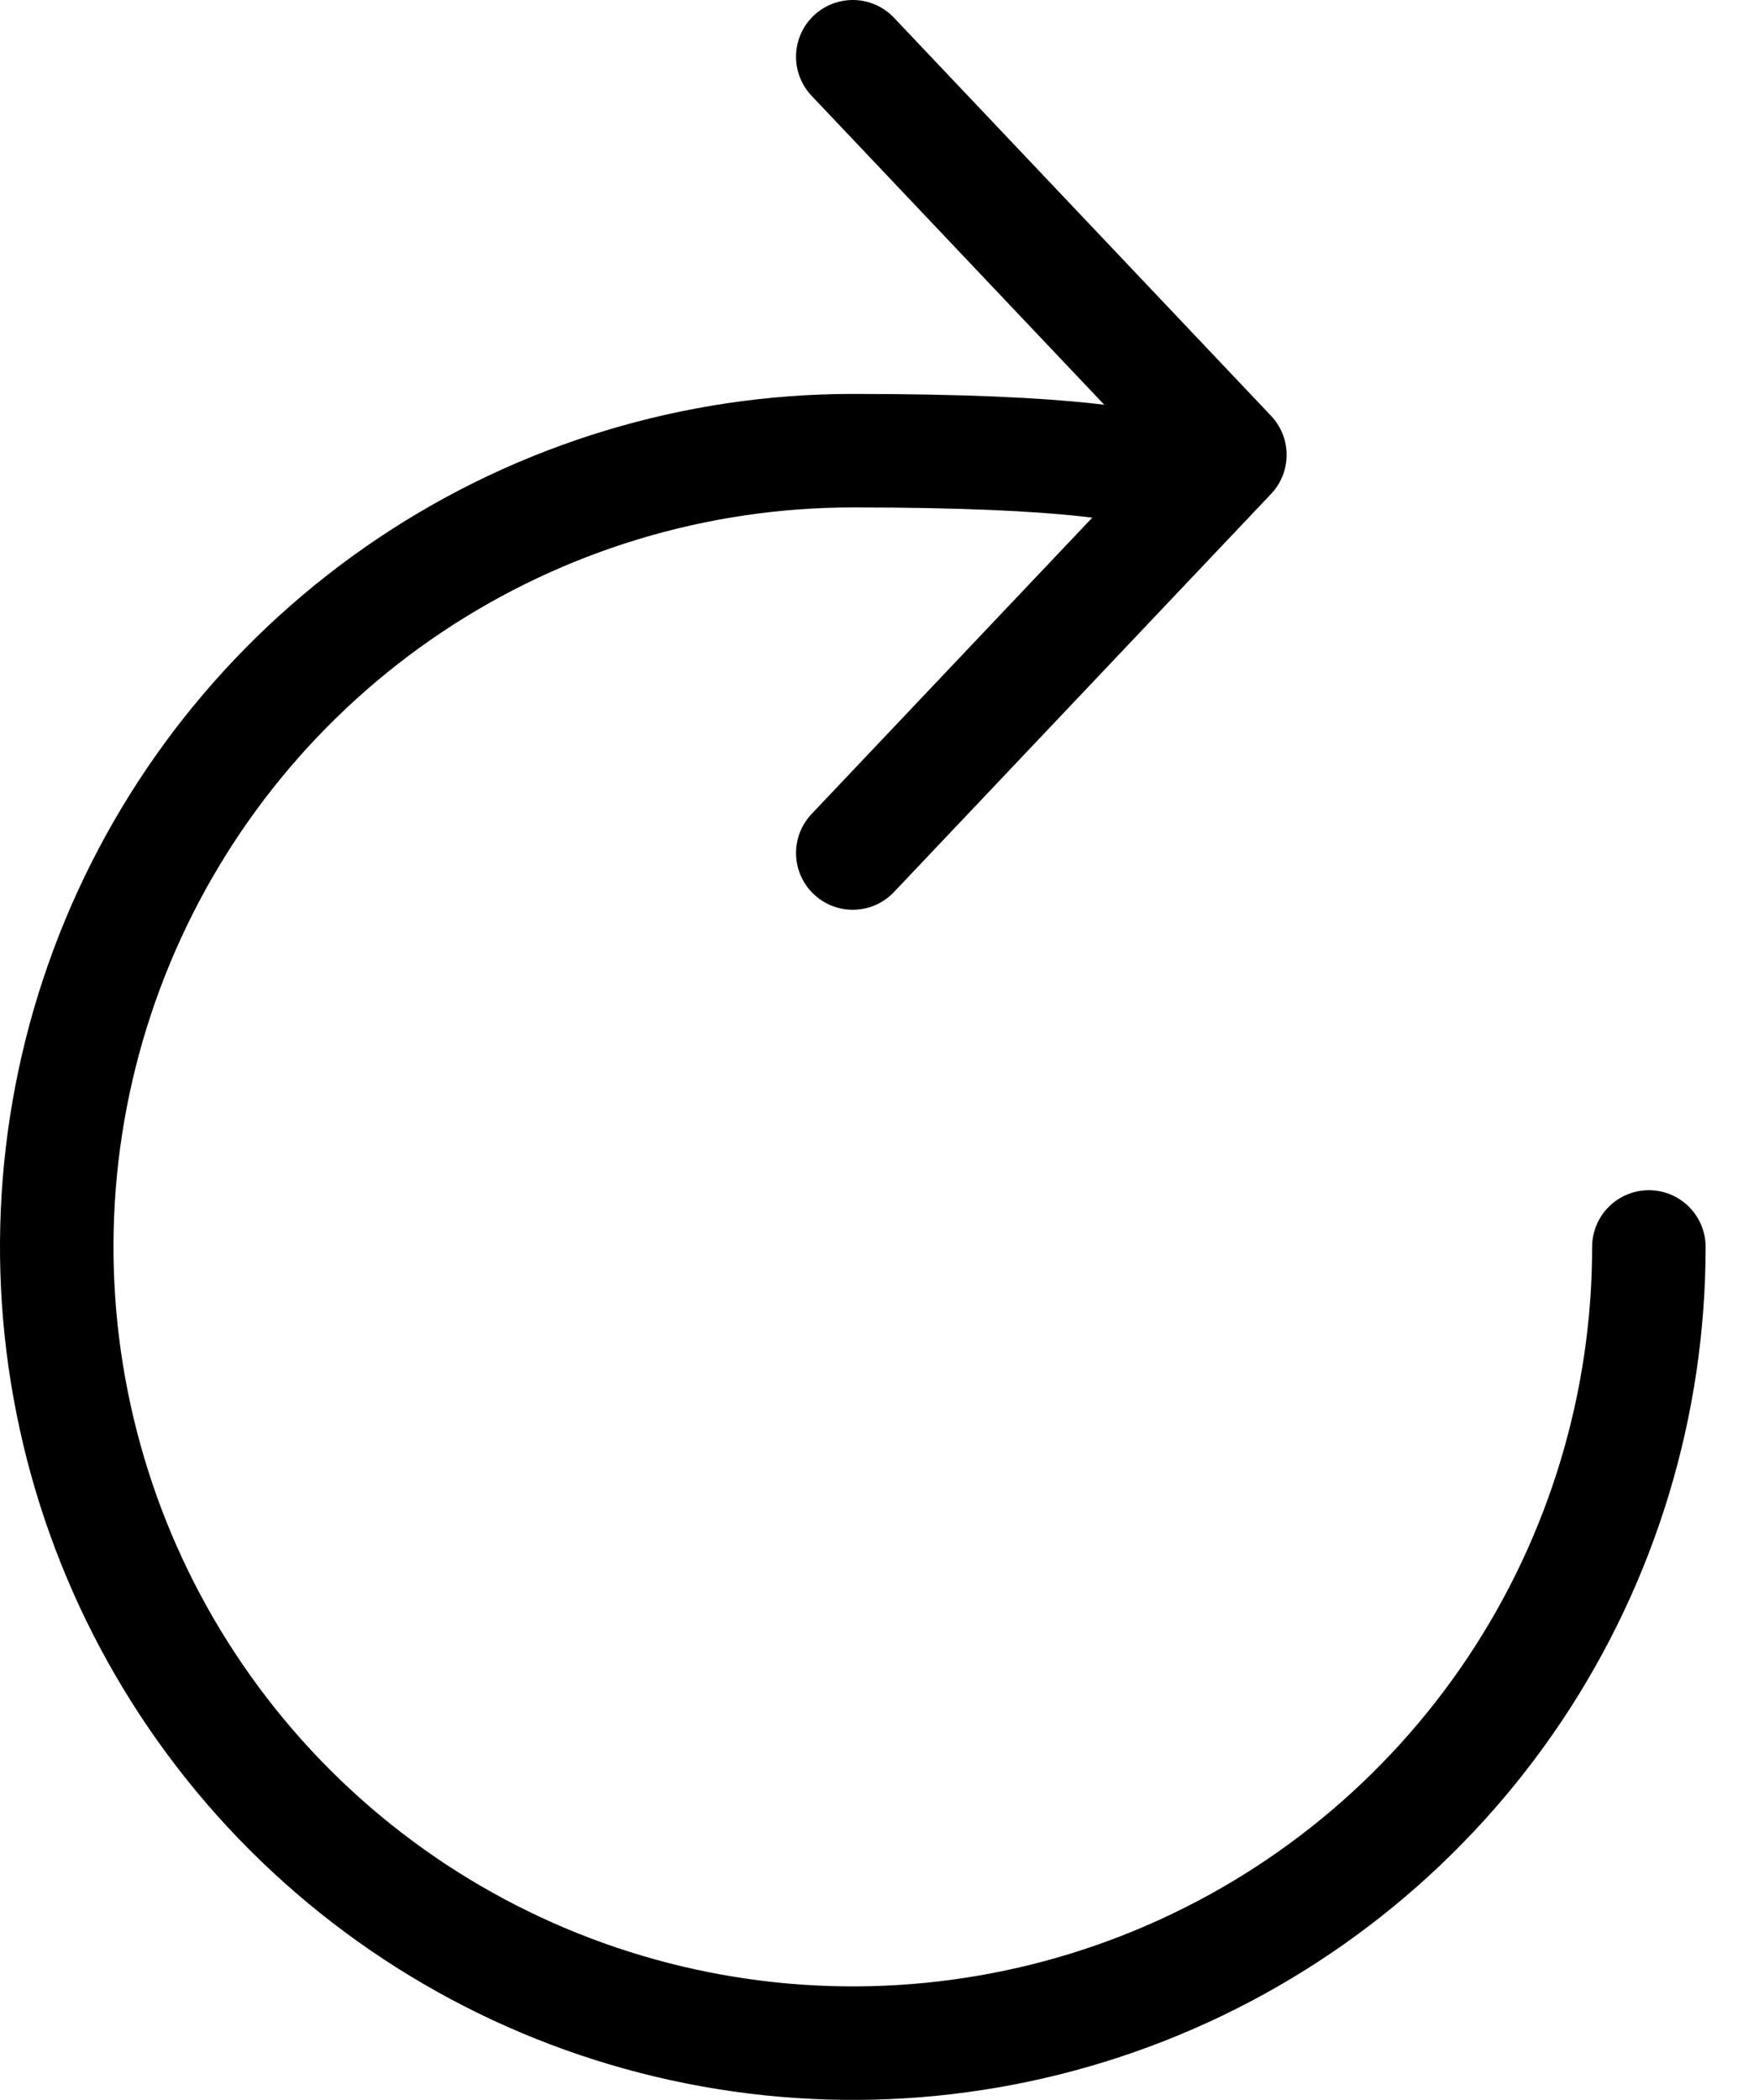
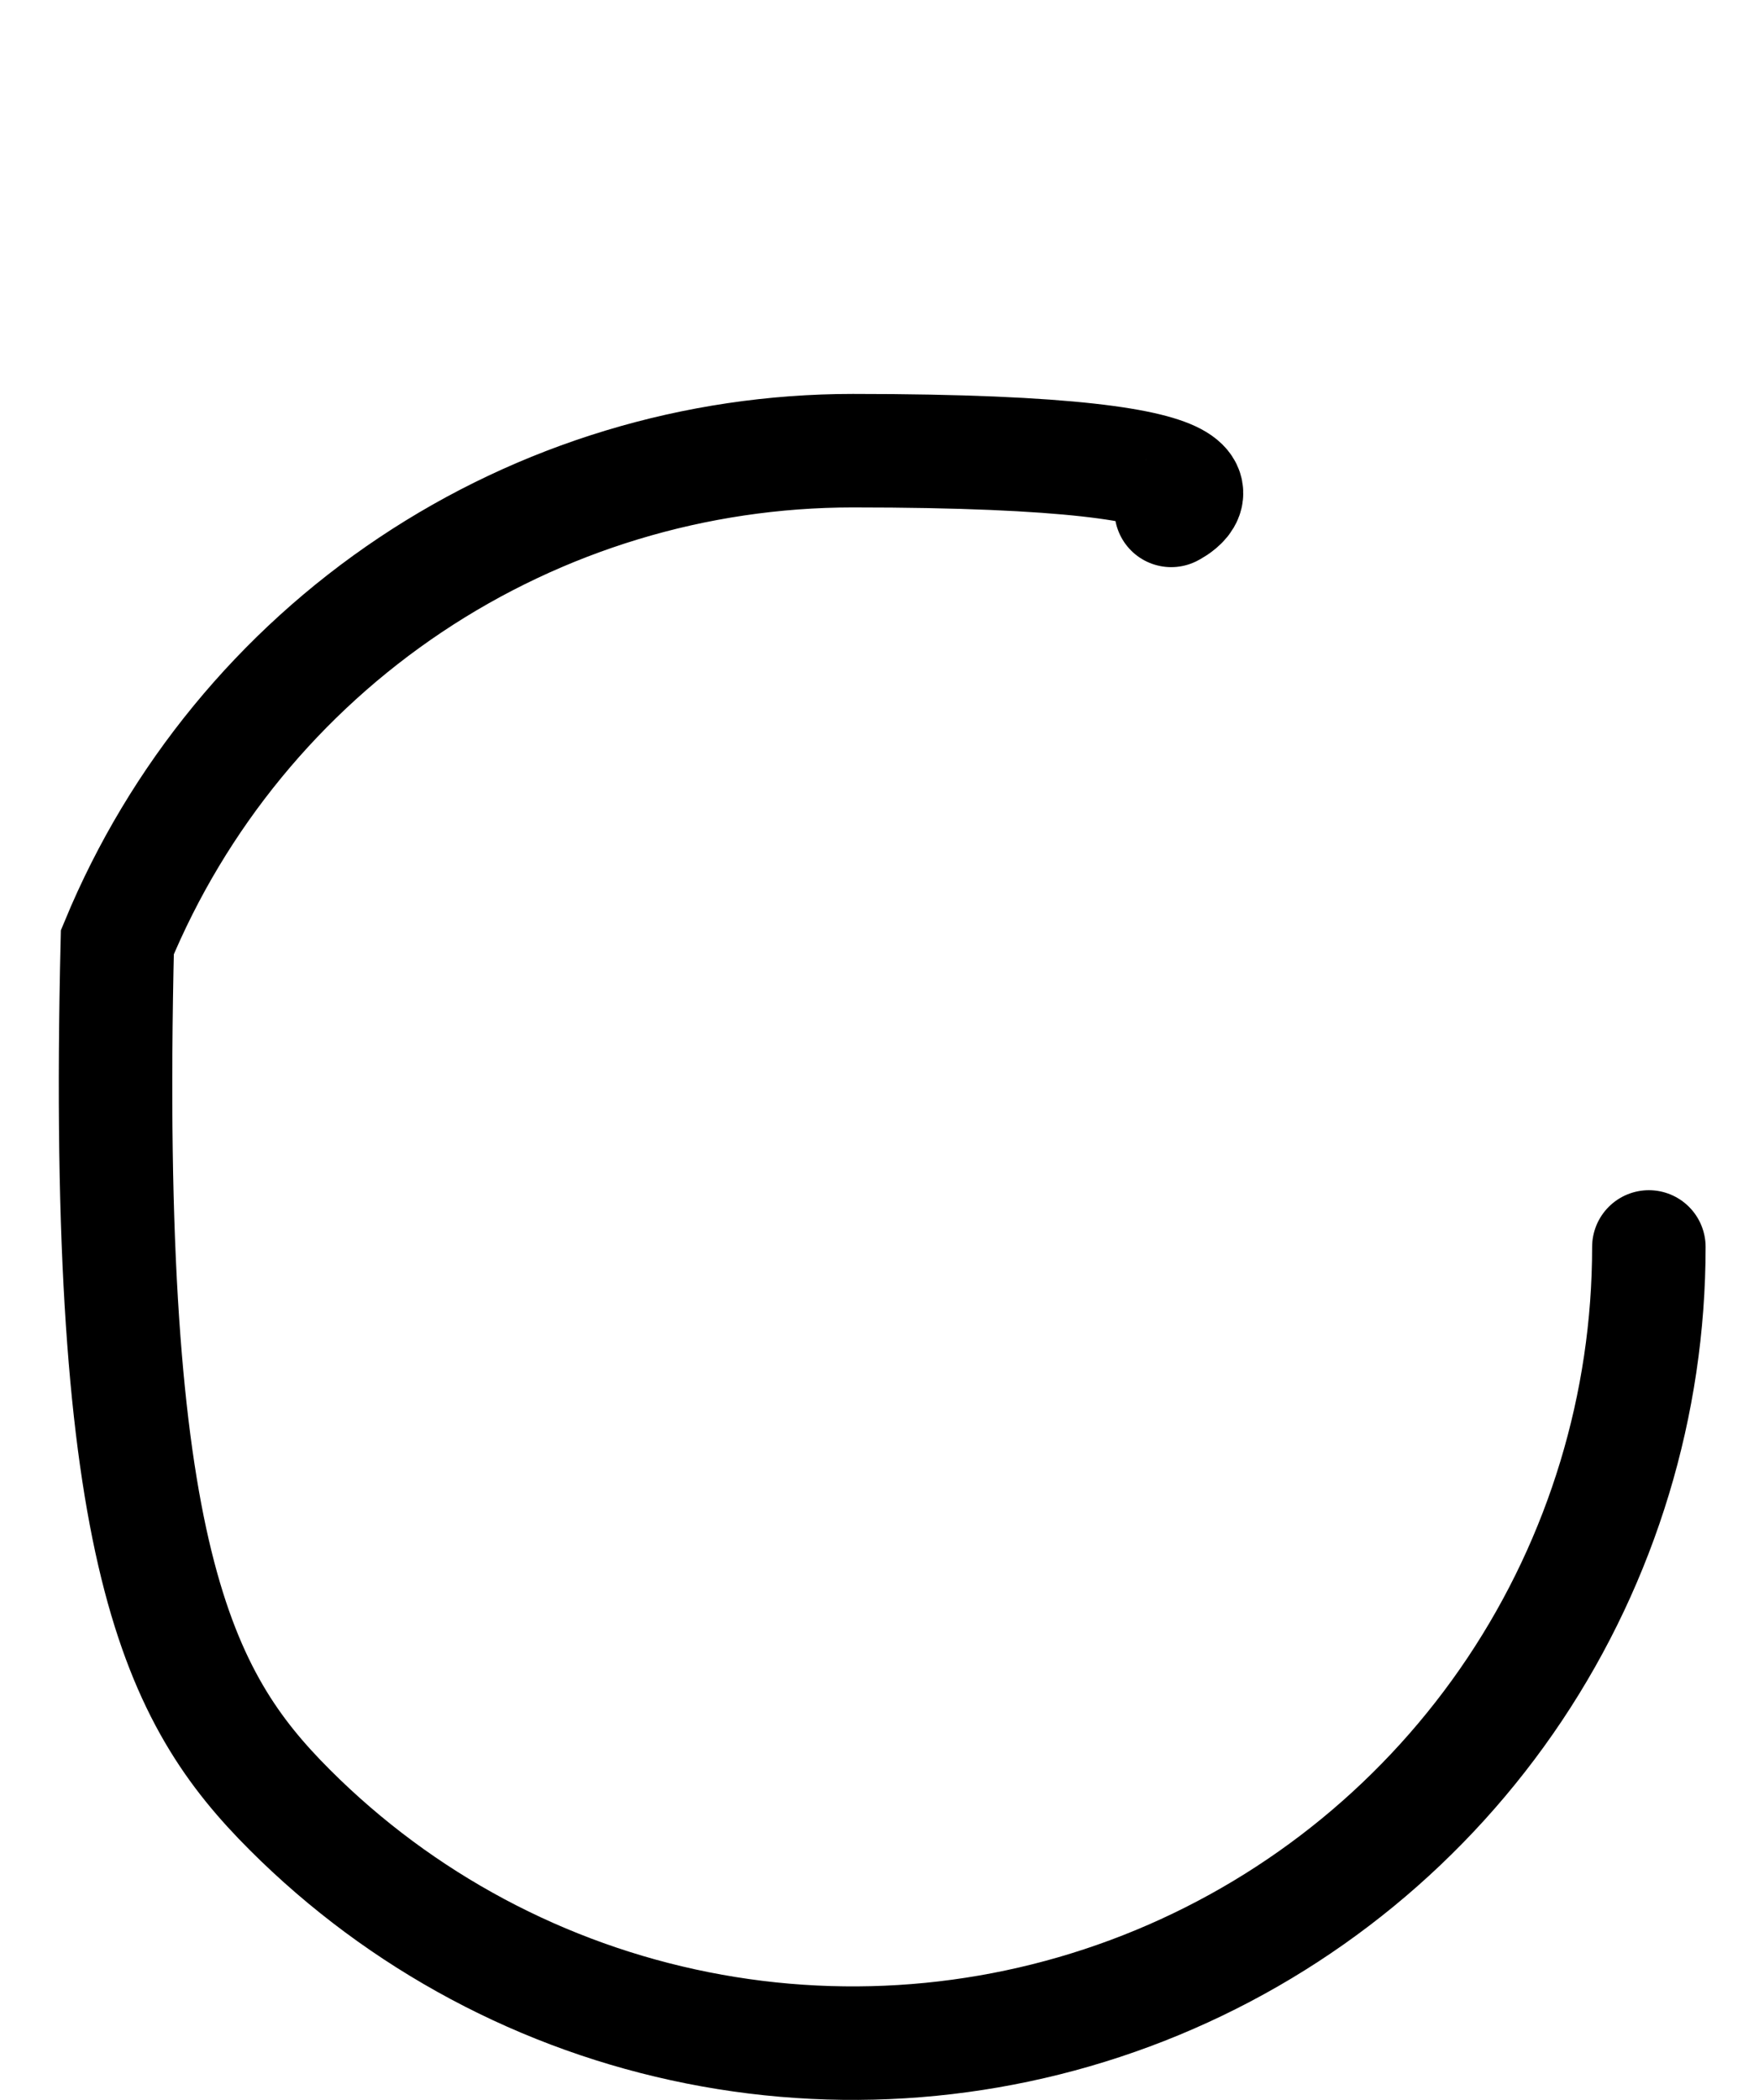
<svg xmlns="http://www.w3.org/2000/svg" width="31" height="37" viewBox="0 0 31 37" fill="none">
-   <path d="M20.641 8.993C20.641 8.993 22.777 7.941 15.03 7.941C12.255 7.941 9.542 8.764 7.235 10.305C4.928 11.847 3.13 14.038 2.068 16.602C1.006 19.165 0.728 21.986 1.27 24.707C1.811 27.429 3.147 29.929 5.109 31.891C7.071 33.853 9.571 35.189 12.293 35.73C15.014 36.272 17.835 35.994 20.398 34.932C22.962 33.87 25.153 32.072 26.695 29.765C28.236 27.458 29.059 24.745 29.059 21.971" stroke="black" stroke-width="2" stroke-miterlimit="10" stroke-linecap="round" />
-   <path d="M15.029 1L21.675 8.015L15.029 15.03" stroke="black" stroke-width="2" stroke-linecap="round" stroke-linejoin="round" />
+   <path d="M20.641 8.993C20.641 8.993 22.777 7.941 15.03 7.941C12.255 7.941 9.542 8.764 7.235 10.305C4.928 11.847 3.13 14.038 2.068 16.602C1.811 27.429 3.147 29.929 5.109 31.891C7.071 33.853 9.571 35.189 12.293 35.73C15.014 36.272 17.835 35.994 20.398 34.932C22.962 33.87 25.153 32.072 26.695 29.765C28.236 27.458 29.059 24.745 29.059 21.971" stroke="black" stroke-width="2" stroke-miterlimit="10" stroke-linecap="round" />
</svg>